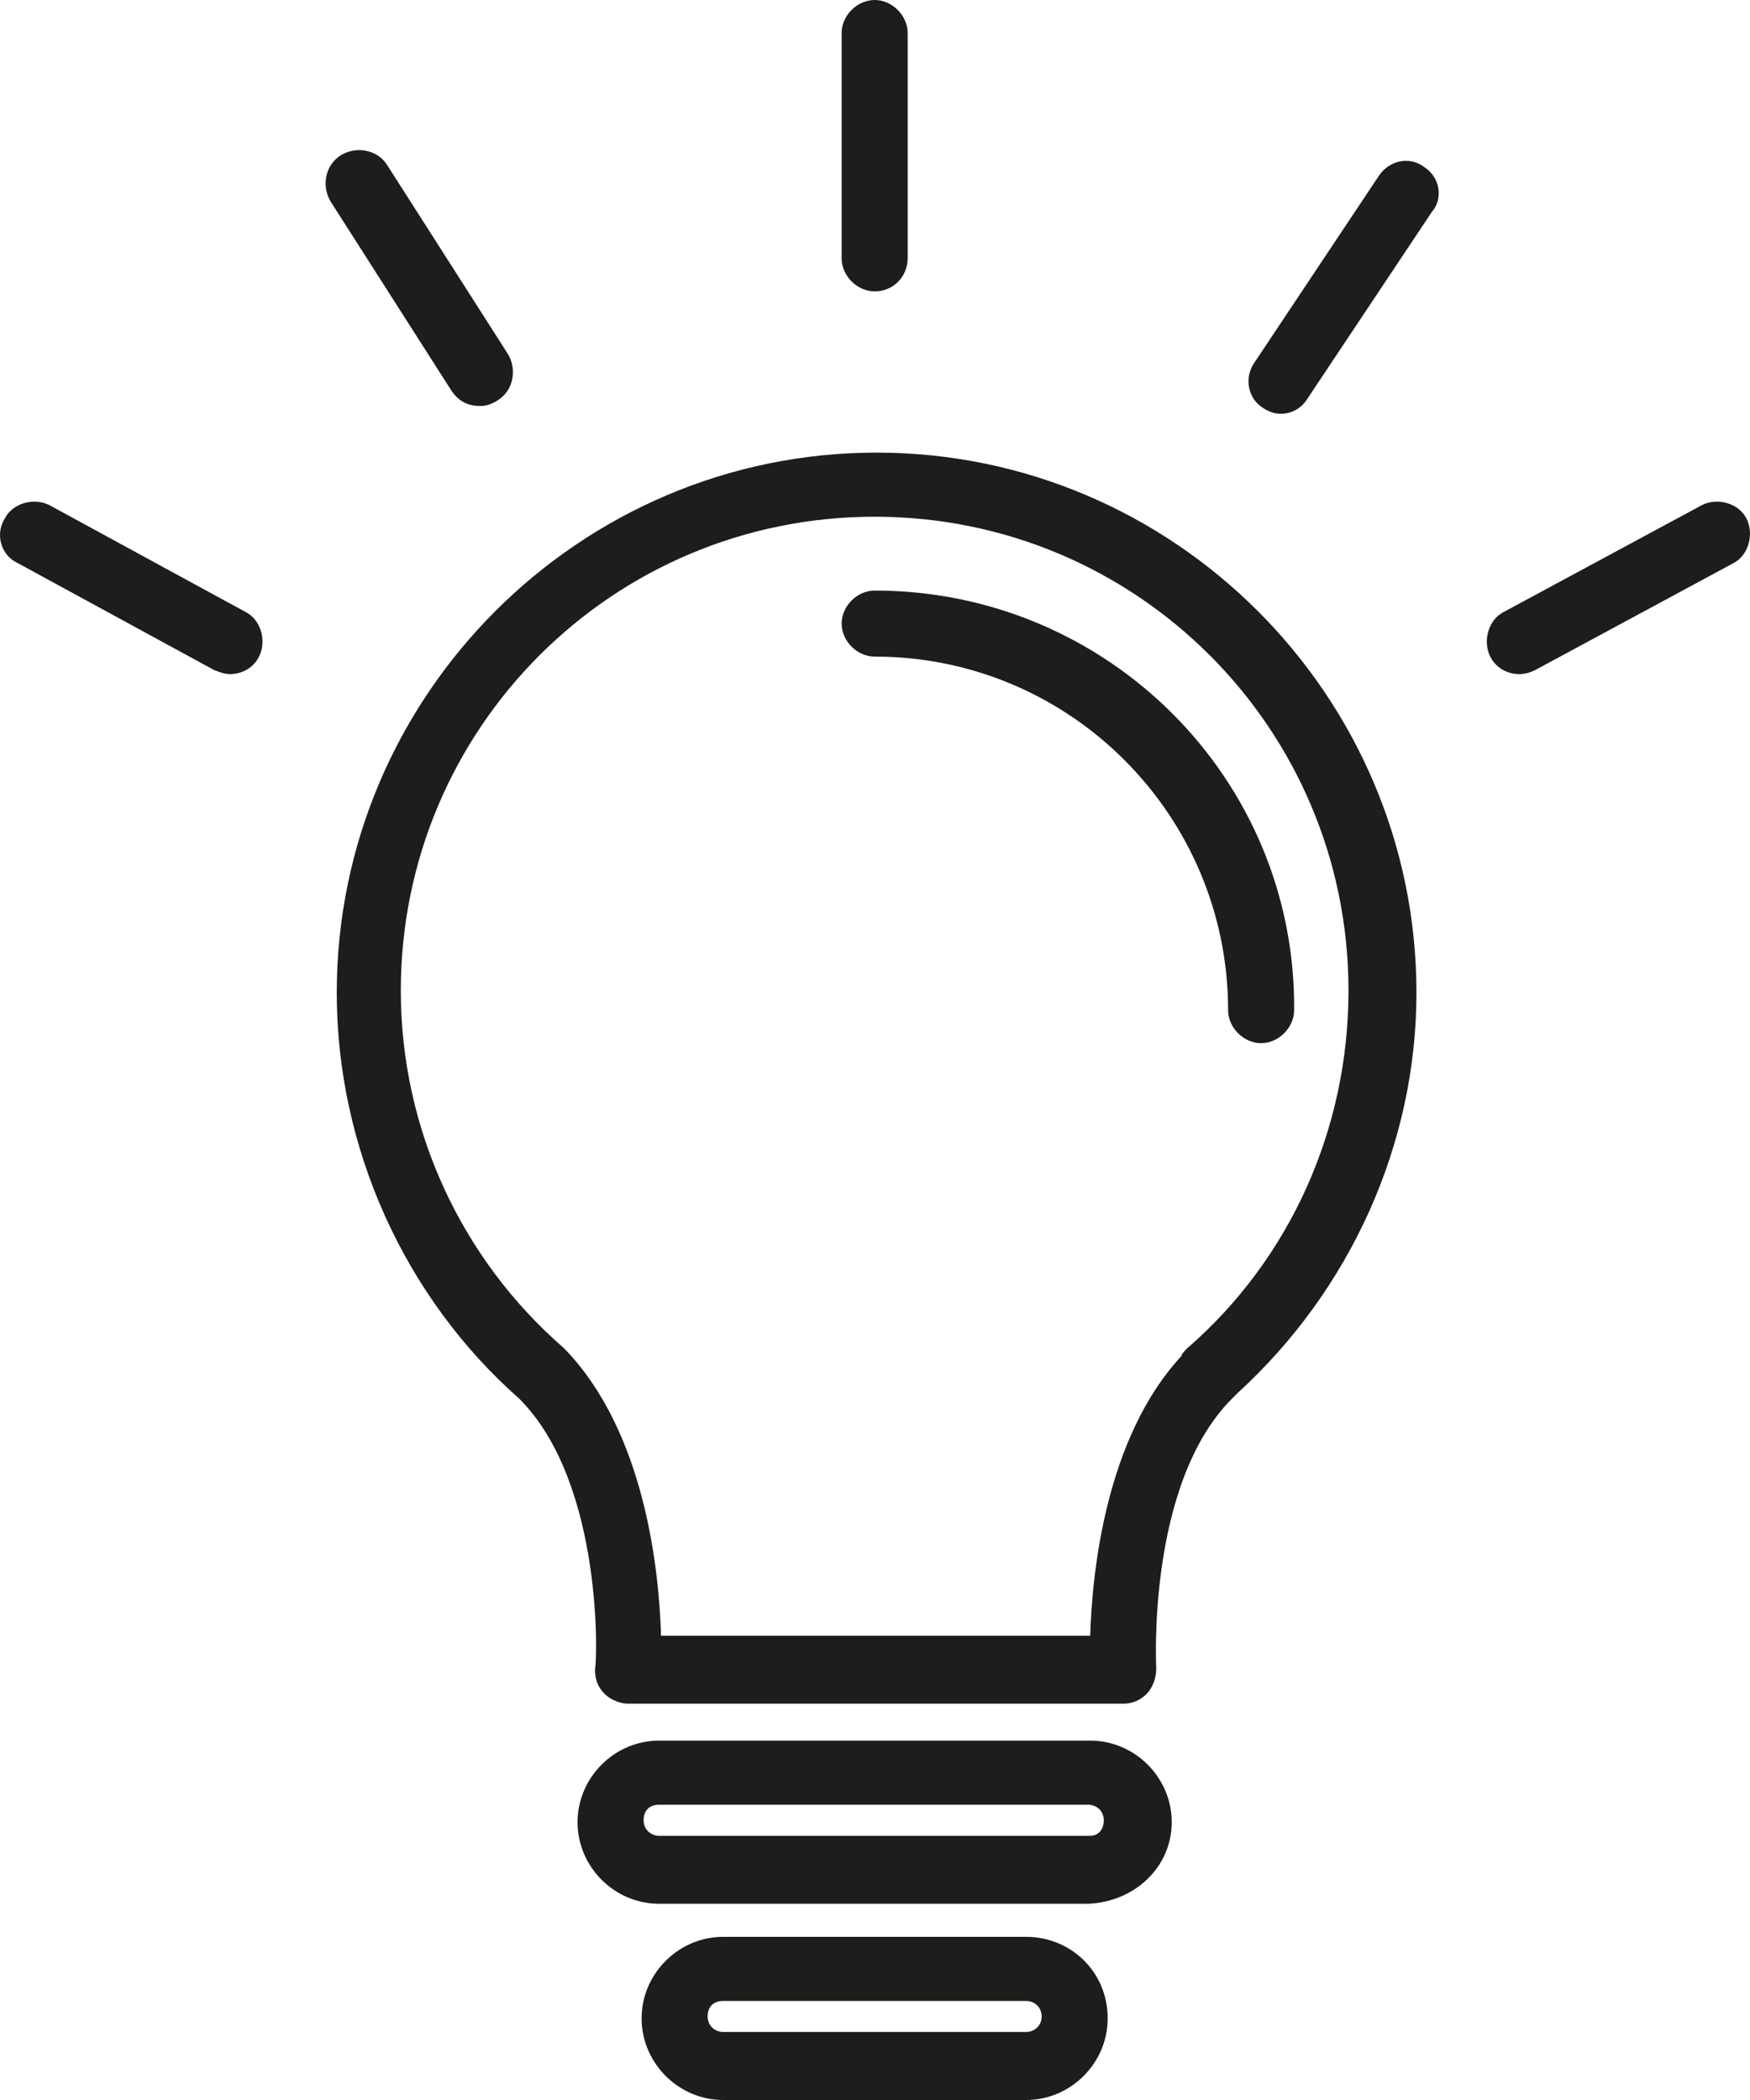
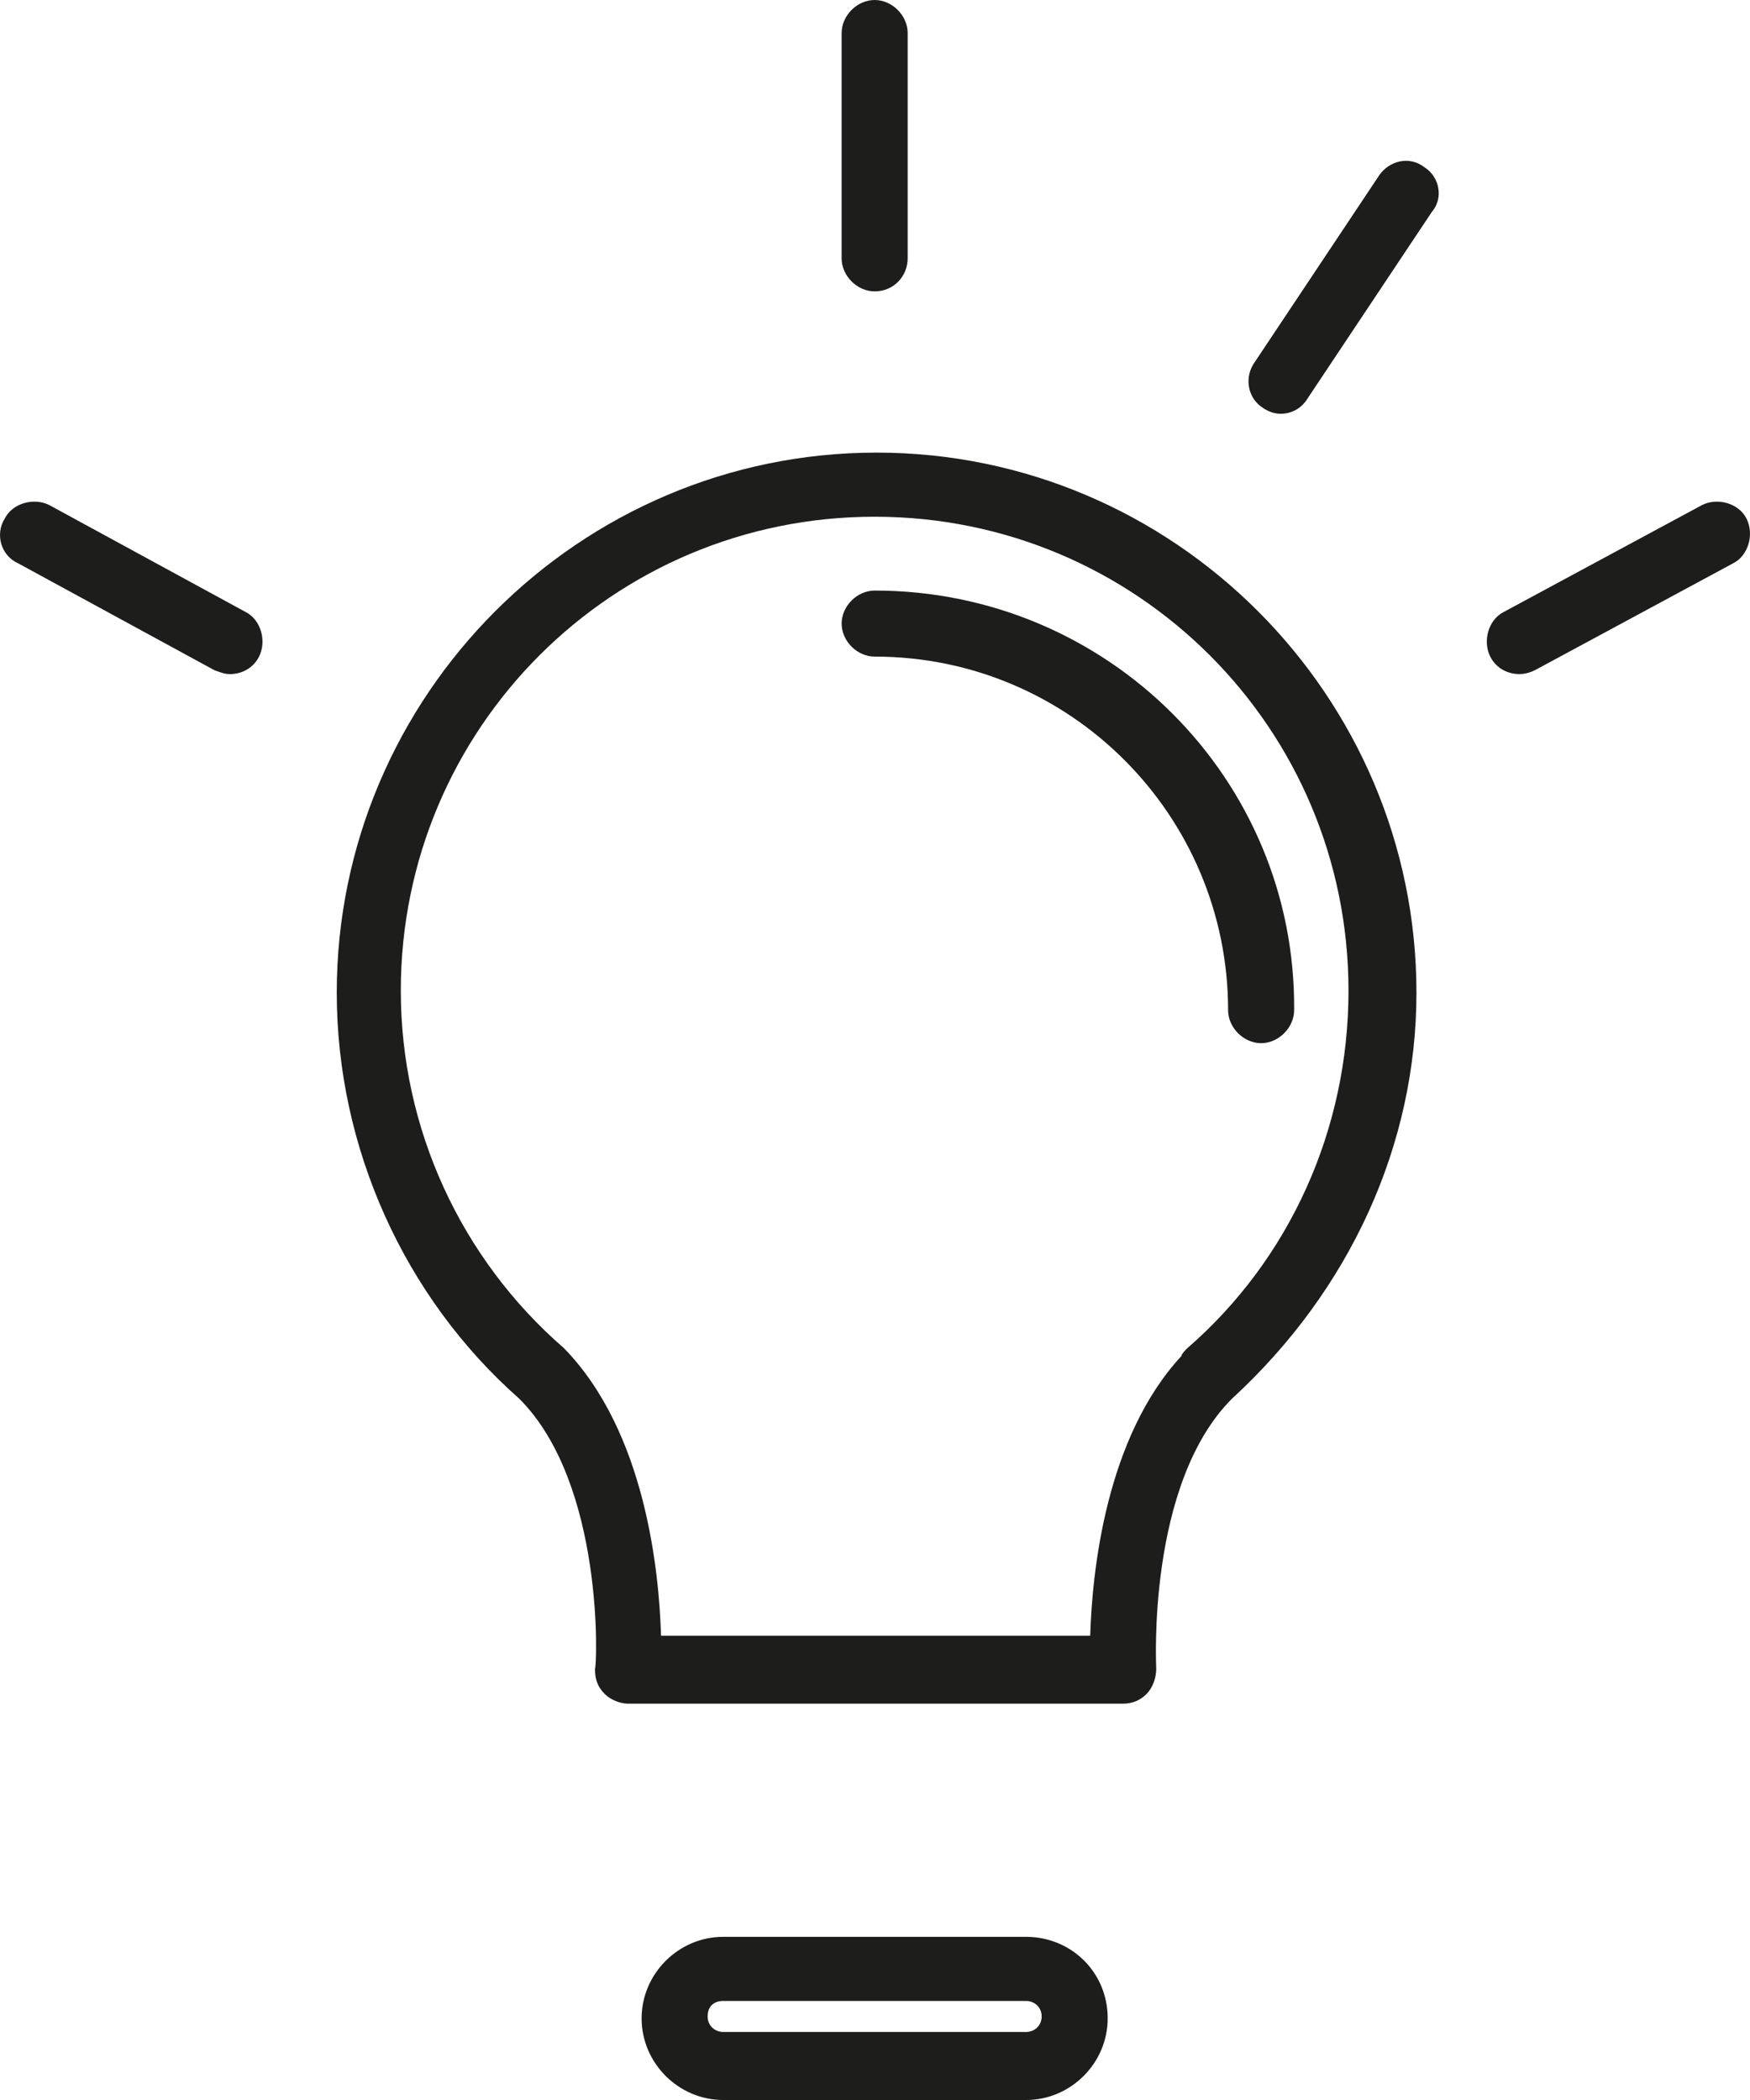
<svg xmlns="http://www.w3.org/2000/svg" width="30" height="36" viewBox="0 0 30 36" fill="none">
-   <path d="M15.027 7.759C9.934 7.759 5.773 11.922 5.773 17.018C5.773 19.682 6.938 22.246 8.902 23.978C10.367 25.443 10.234 28.573 10.2 28.607C10.2 28.773 10.234 28.907 10.367 29.04C10.467 29.14 10.633 29.206 10.766 29.206H19.255C19.422 29.206 19.555 29.14 19.655 29.04C19.755 28.94 19.821 28.773 19.821 28.607C19.821 28.573 19.655 25.443 21.119 23.978C21.153 23.945 21.186 23.911 21.219 23.878C23.15 22.113 24.282 19.615 24.282 17.018C24.282 11.922 20.121 7.759 15.027 7.759ZM20.354 23.112C20.32 23.145 20.254 23.212 20.254 23.245C18.956 24.644 18.723 26.942 18.689 28.041H11.332C11.299 26.942 11.066 24.544 9.668 23.112C7.903 21.58 6.871 19.349 6.871 16.984C6.871 12.488 10.5 8.858 14.994 8.858C19.488 8.858 23.117 12.488 23.117 16.984C23.117 19.349 22.118 21.58 20.354 23.112Z" fill="#1D1D1B" />
+   <path d="M15.027 7.759C9.934 7.759 5.773 11.922 5.773 17.018C5.773 19.682 6.938 22.246 8.902 23.978C10.367 25.443 10.234 28.573 10.2 28.607C10.2 28.773 10.234 28.907 10.367 29.04C10.467 29.14 10.633 29.206 10.766 29.206H19.255C19.422 29.206 19.555 29.14 19.655 29.04C19.755 28.94 19.821 28.773 19.821 28.607C19.821 28.573 19.655 25.443 21.119 23.978C23.15 22.113 24.282 19.615 24.282 17.018C24.282 11.922 20.121 7.759 15.027 7.759ZM20.354 23.112C20.32 23.145 20.254 23.212 20.254 23.245C18.956 24.644 18.723 26.942 18.689 28.041H11.332C11.299 26.942 11.066 24.544 9.668 23.112C7.903 21.58 6.871 19.349 6.871 16.984C6.871 12.488 10.5 8.858 14.994 8.858C19.488 8.858 23.117 12.488 23.117 16.984C23.117 19.349 22.118 21.58 20.354 23.112Z" fill="#1D1D1B" />
  <path d="M14.994 10.124C14.694 10.124 14.428 10.39 14.428 10.69C14.428 10.99 14.694 11.256 14.994 11.256C18.356 11.256 21.053 13.987 21.053 17.317C21.053 17.617 21.319 17.883 21.619 17.883C21.918 17.883 22.185 17.617 22.185 17.317C22.218 13.354 18.989 10.124 14.994 10.124Z" fill="#1D1D1B" />
-   <path d="M18.689 29.839H11.299C10.533 29.839 9.901 30.472 9.901 31.238C9.901 32.004 10.533 32.636 11.299 32.636H18.656C19.455 32.603 20.087 32.004 20.087 31.238C20.087 30.472 19.455 29.839 18.689 29.839ZM18.689 31.471H11.299C11.166 31.471 11.033 31.371 11.033 31.204C11.033 31.038 11.133 30.938 11.299 30.938H18.656C18.789 30.938 18.922 31.038 18.922 31.204C18.922 31.371 18.823 31.471 18.689 31.471Z" fill="#1D1D1B" />
  <path d="M17.591 33.203H12.398C11.632 33.203 10.999 33.835 10.999 34.601C10.999 35.367 11.632 36 12.398 36H17.591C18.356 36 18.989 35.367 18.989 34.601C18.989 33.802 18.356 33.203 17.591 33.203ZM17.591 34.834H12.398C12.264 34.834 12.131 34.734 12.131 34.568C12.131 34.401 12.231 34.302 12.398 34.302H17.591C17.724 34.302 17.857 34.401 17.857 34.568C17.857 34.734 17.724 34.834 17.591 34.834Z" fill="#1D1D1B" />
  <path d="M14.994 4.995C15.327 4.995 15.56 4.729 15.56 4.429V0.566C15.56 0.266 15.294 0 14.994 0C14.694 0 14.428 0.266 14.428 0.566V4.429C14.428 4.729 14.694 4.995 14.994 4.995Z" fill="#1D1D1B" />
  <path d="M24.415 2.864C24.149 2.664 23.816 2.764 23.649 2.997L21.519 6.194C21.319 6.461 21.386 6.827 21.652 6.994C21.752 7.06 21.852 7.093 21.952 7.093C22.151 7.093 22.318 6.994 22.418 6.827L24.548 3.63C24.748 3.397 24.681 3.031 24.415 2.864Z" fill="#1D1D1B" />
-   <path d="M8.236 6.96C8.336 6.96 8.436 6.927 8.536 6.86C8.802 6.694 8.869 6.327 8.702 6.061L6.638 2.831C6.472 2.564 6.106 2.498 5.839 2.664C5.573 2.831 5.506 3.197 5.673 3.463L7.737 6.694C7.87 6.894 8.037 6.96 8.236 6.96Z" fill="#1D1D1B" />
  <path d="M4.208 10.49L0.846 8.659C0.58 8.525 0.213 8.625 0.08 8.892C-0.086 9.158 0.014 9.525 0.313 9.658L3.675 11.489C3.775 11.523 3.842 11.556 3.942 11.556C4.142 11.556 4.341 11.456 4.441 11.256C4.574 10.99 4.474 10.623 4.208 10.49Z" fill="#1D1D1B" />
  <path d="M29.941 8.892C29.808 8.625 29.442 8.525 29.176 8.659L25.78 10.49C25.514 10.623 25.414 10.99 25.547 11.256C25.647 11.456 25.847 11.556 26.046 11.556C26.146 11.556 26.246 11.523 26.313 11.489L29.708 9.658C29.975 9.525 30.074 9.158 29.941 8.892Z" fill="#1D1D1B" />
</svg>